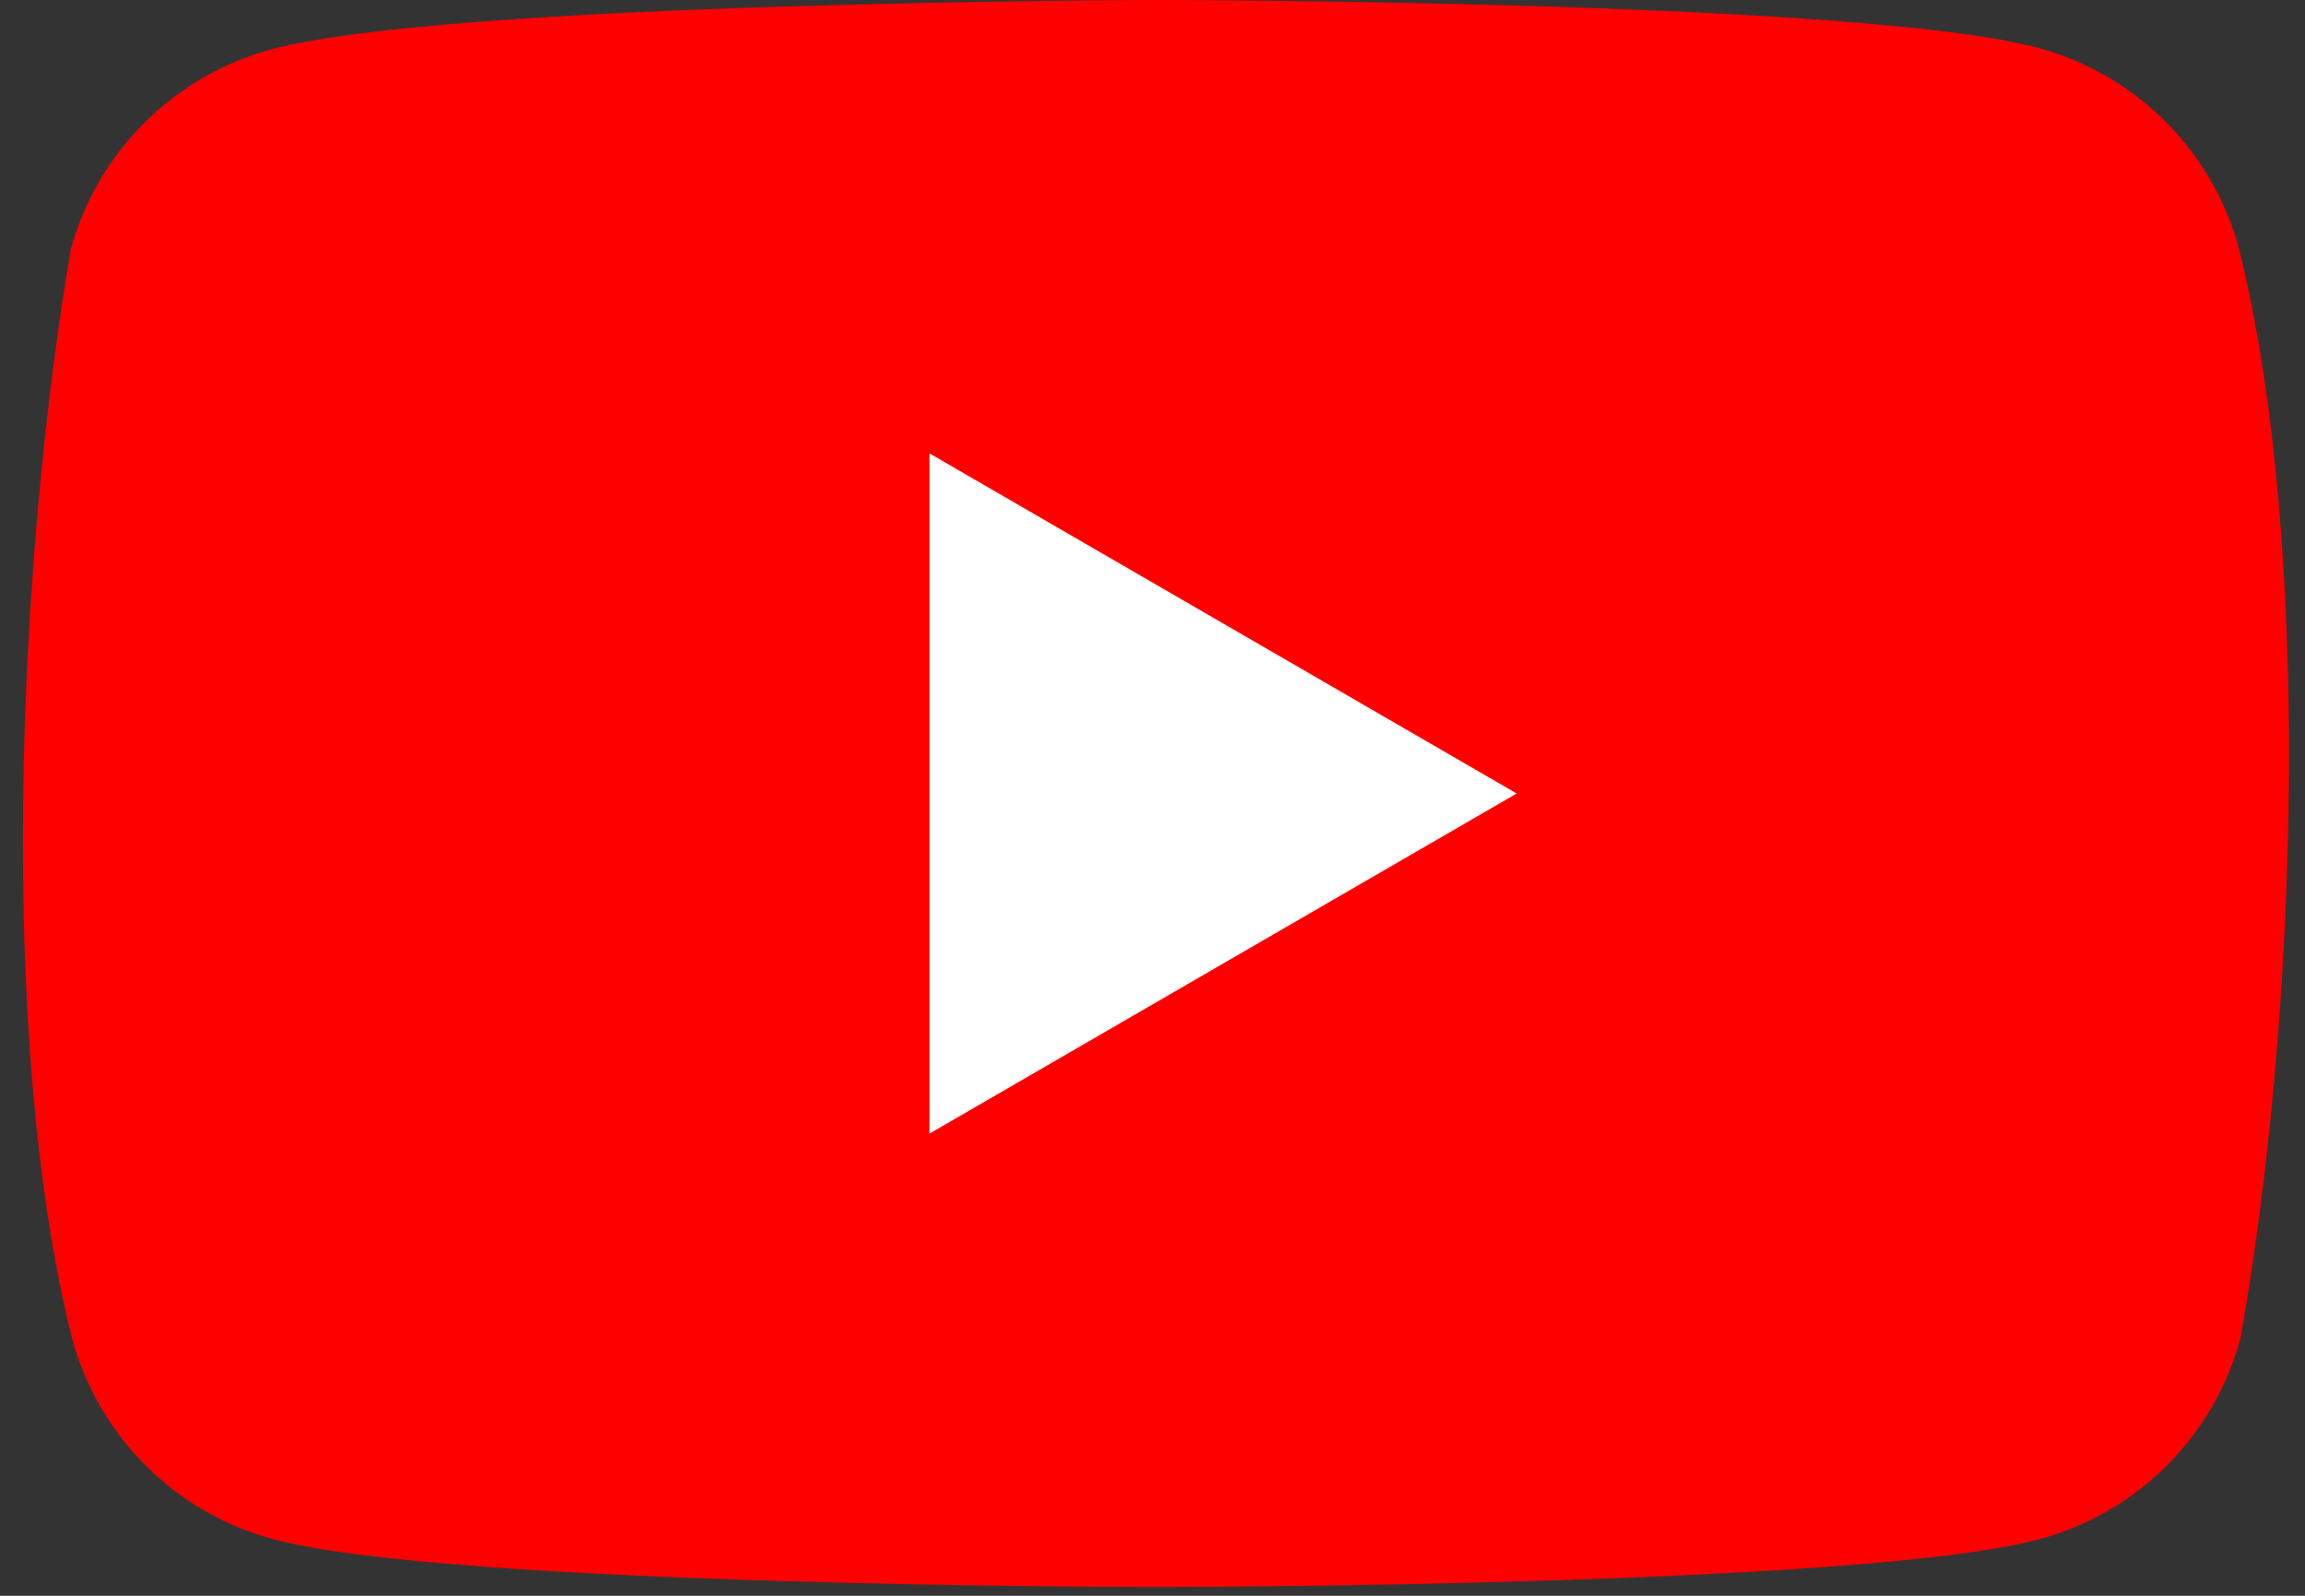
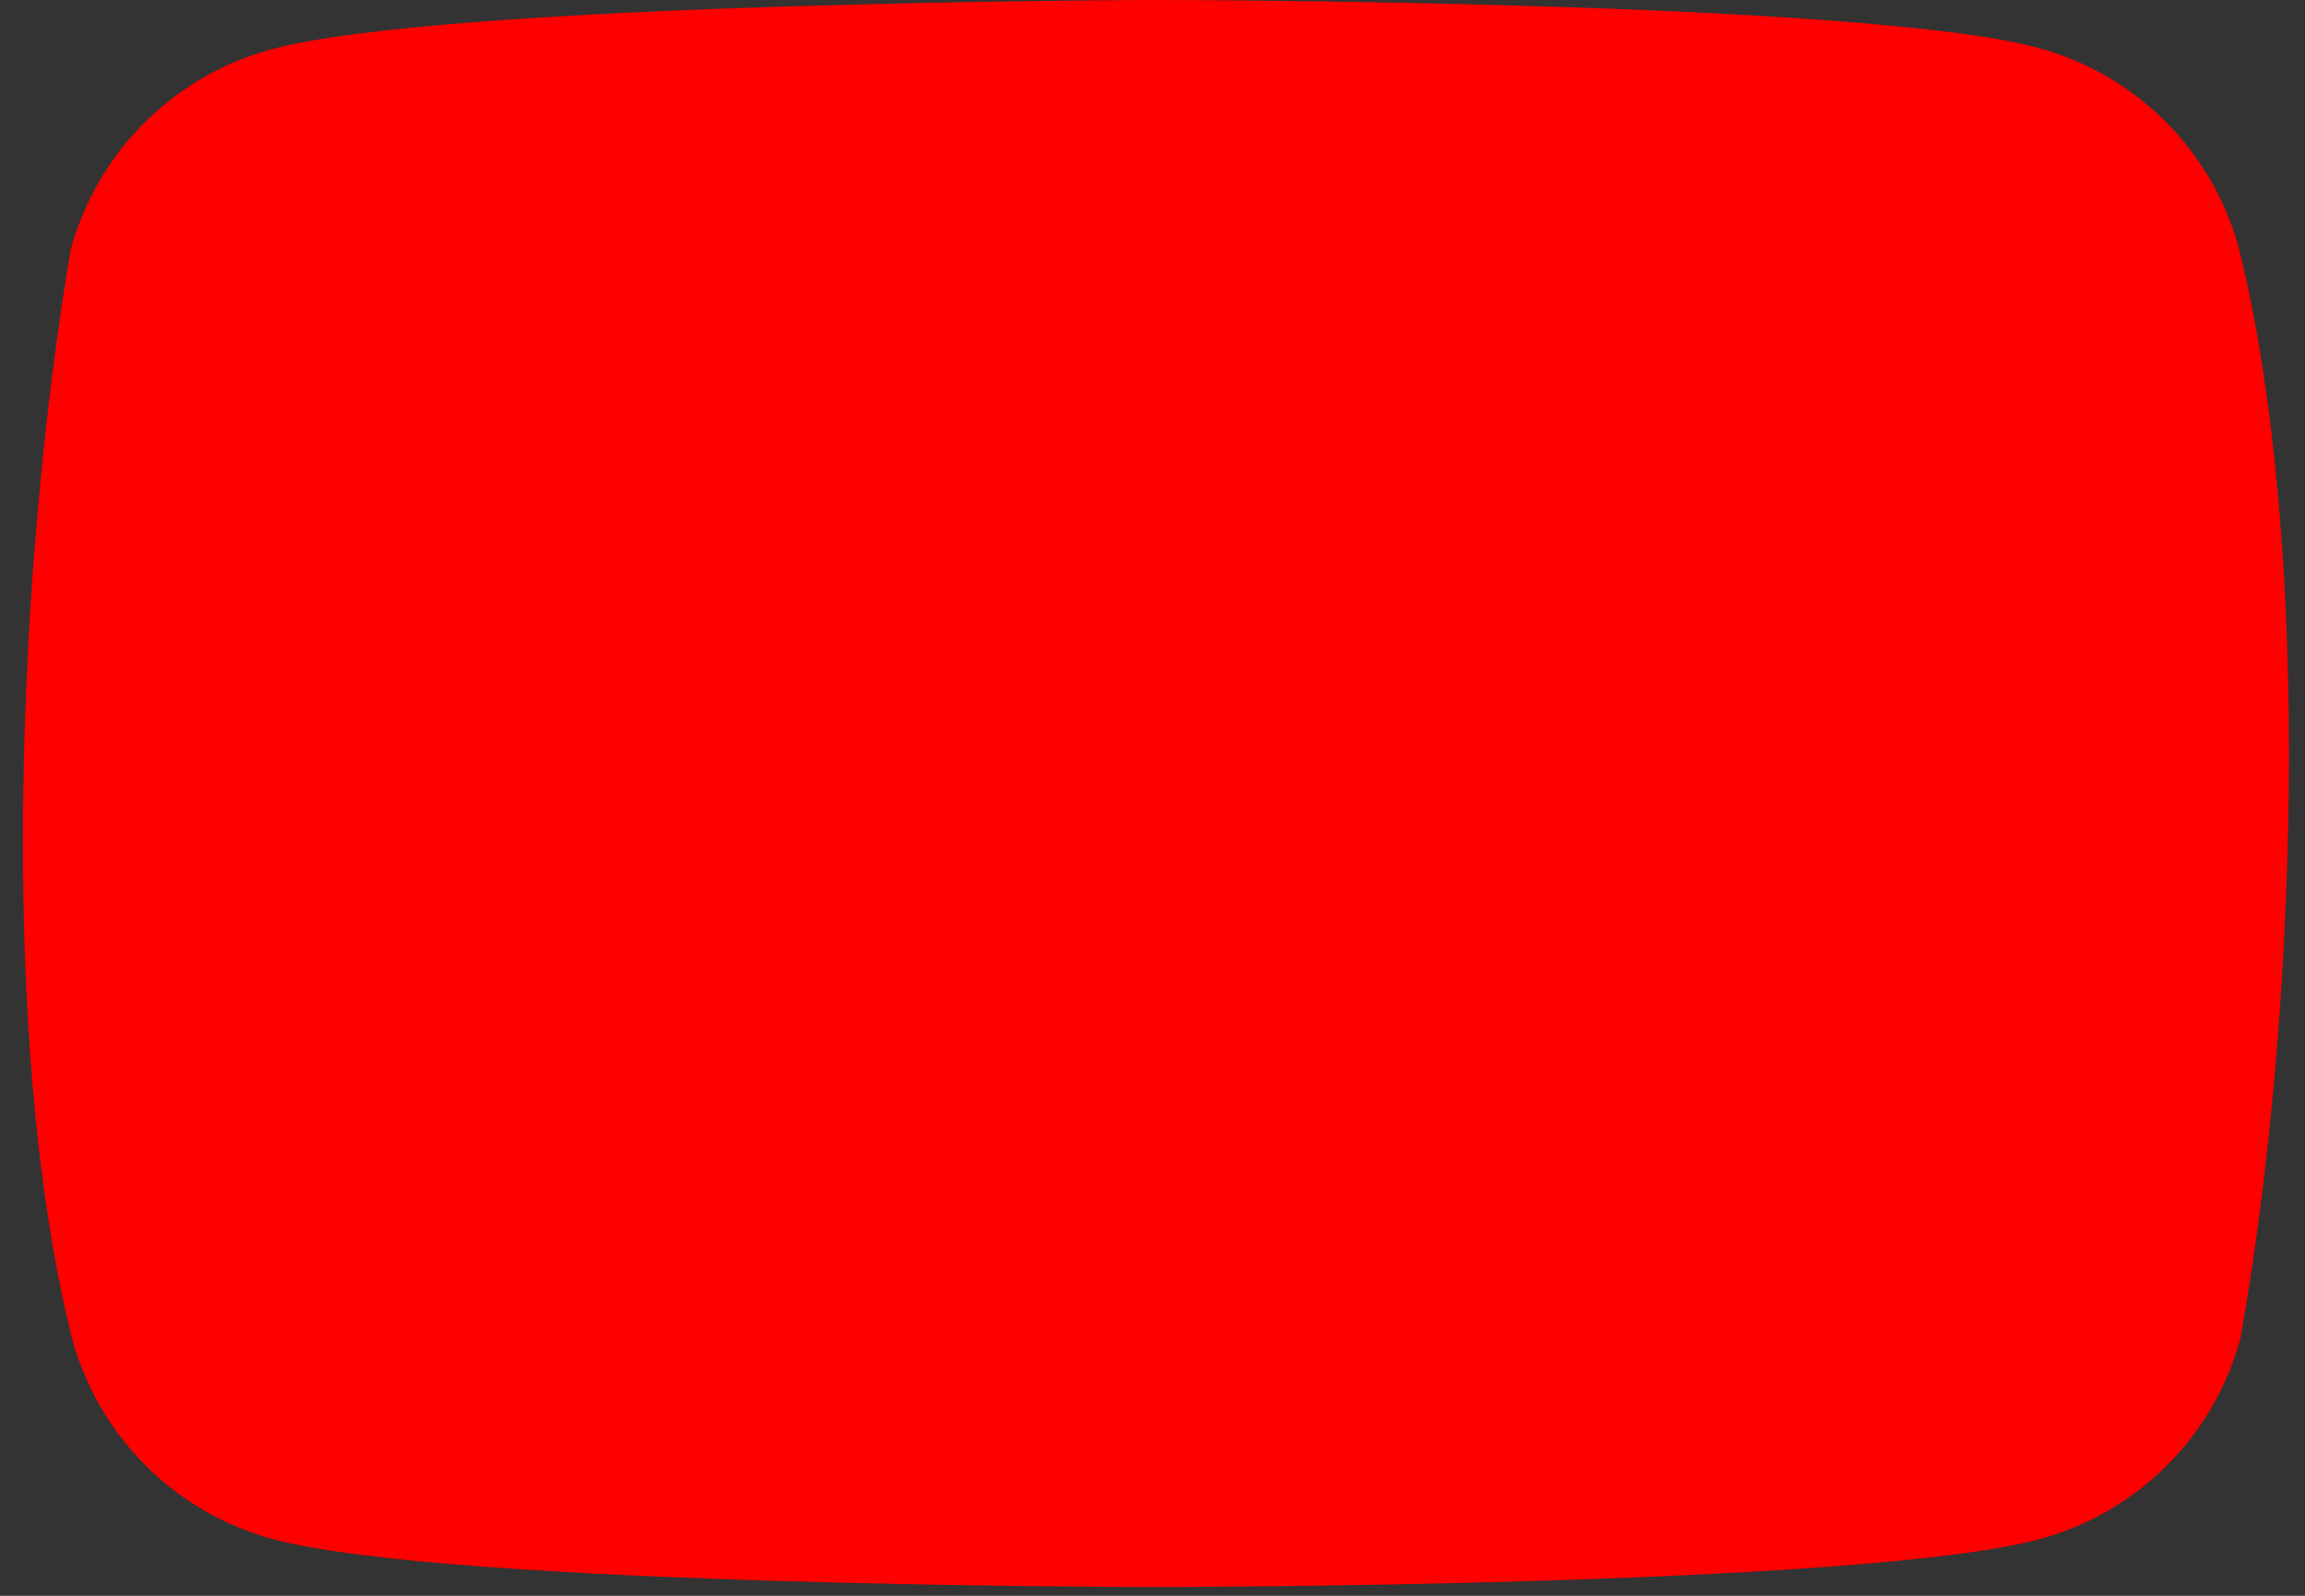
<svg xmlns="http://www.w3.org/2000/svg" width="65" height="45" viewBox="0 0 65 45" fill="none">
  <rect x="0" y="0" width="65" height="45" fill="#333333" stroke="none" />
  <path d="M63.138 7.008C62.771 5.653 62.056 4.418 61.064 3.426C60.072 2.434 58.837 1.719 57.482 1.352C52.523 0 32.565 0 32.565 0C32.565 0 12.606 0.041 7.648 1.393C6.293 1.76 5.058 2.475 4.066 3.467C3.074 4.459 2.359 5.694 1.992 7.049C0.492 15.86 -0.09 29.286 2.033 37.745C2.4 39.099 3.115 40.334 4.107 41.326C5.099 42.319 6.334 43.033 7.689 43.4C12.648 44.752 32.606 44.752 32.606 44.752C32.606 44.752 52.564 44.752 57.523 43.4C58.878 43.033 60.112 42.319 61.105 41.326C62.097 40.334 62.812 39.099 63.178 37.745C64.76 28.921 65.248 15.503 63.137 7.008L63.138 7.008Z" fill="#FF0000" />
-   <path d="M26.213 31.966L42.77 22.376L26.213 12.786V31.966Z" fill="white" />
</svg>